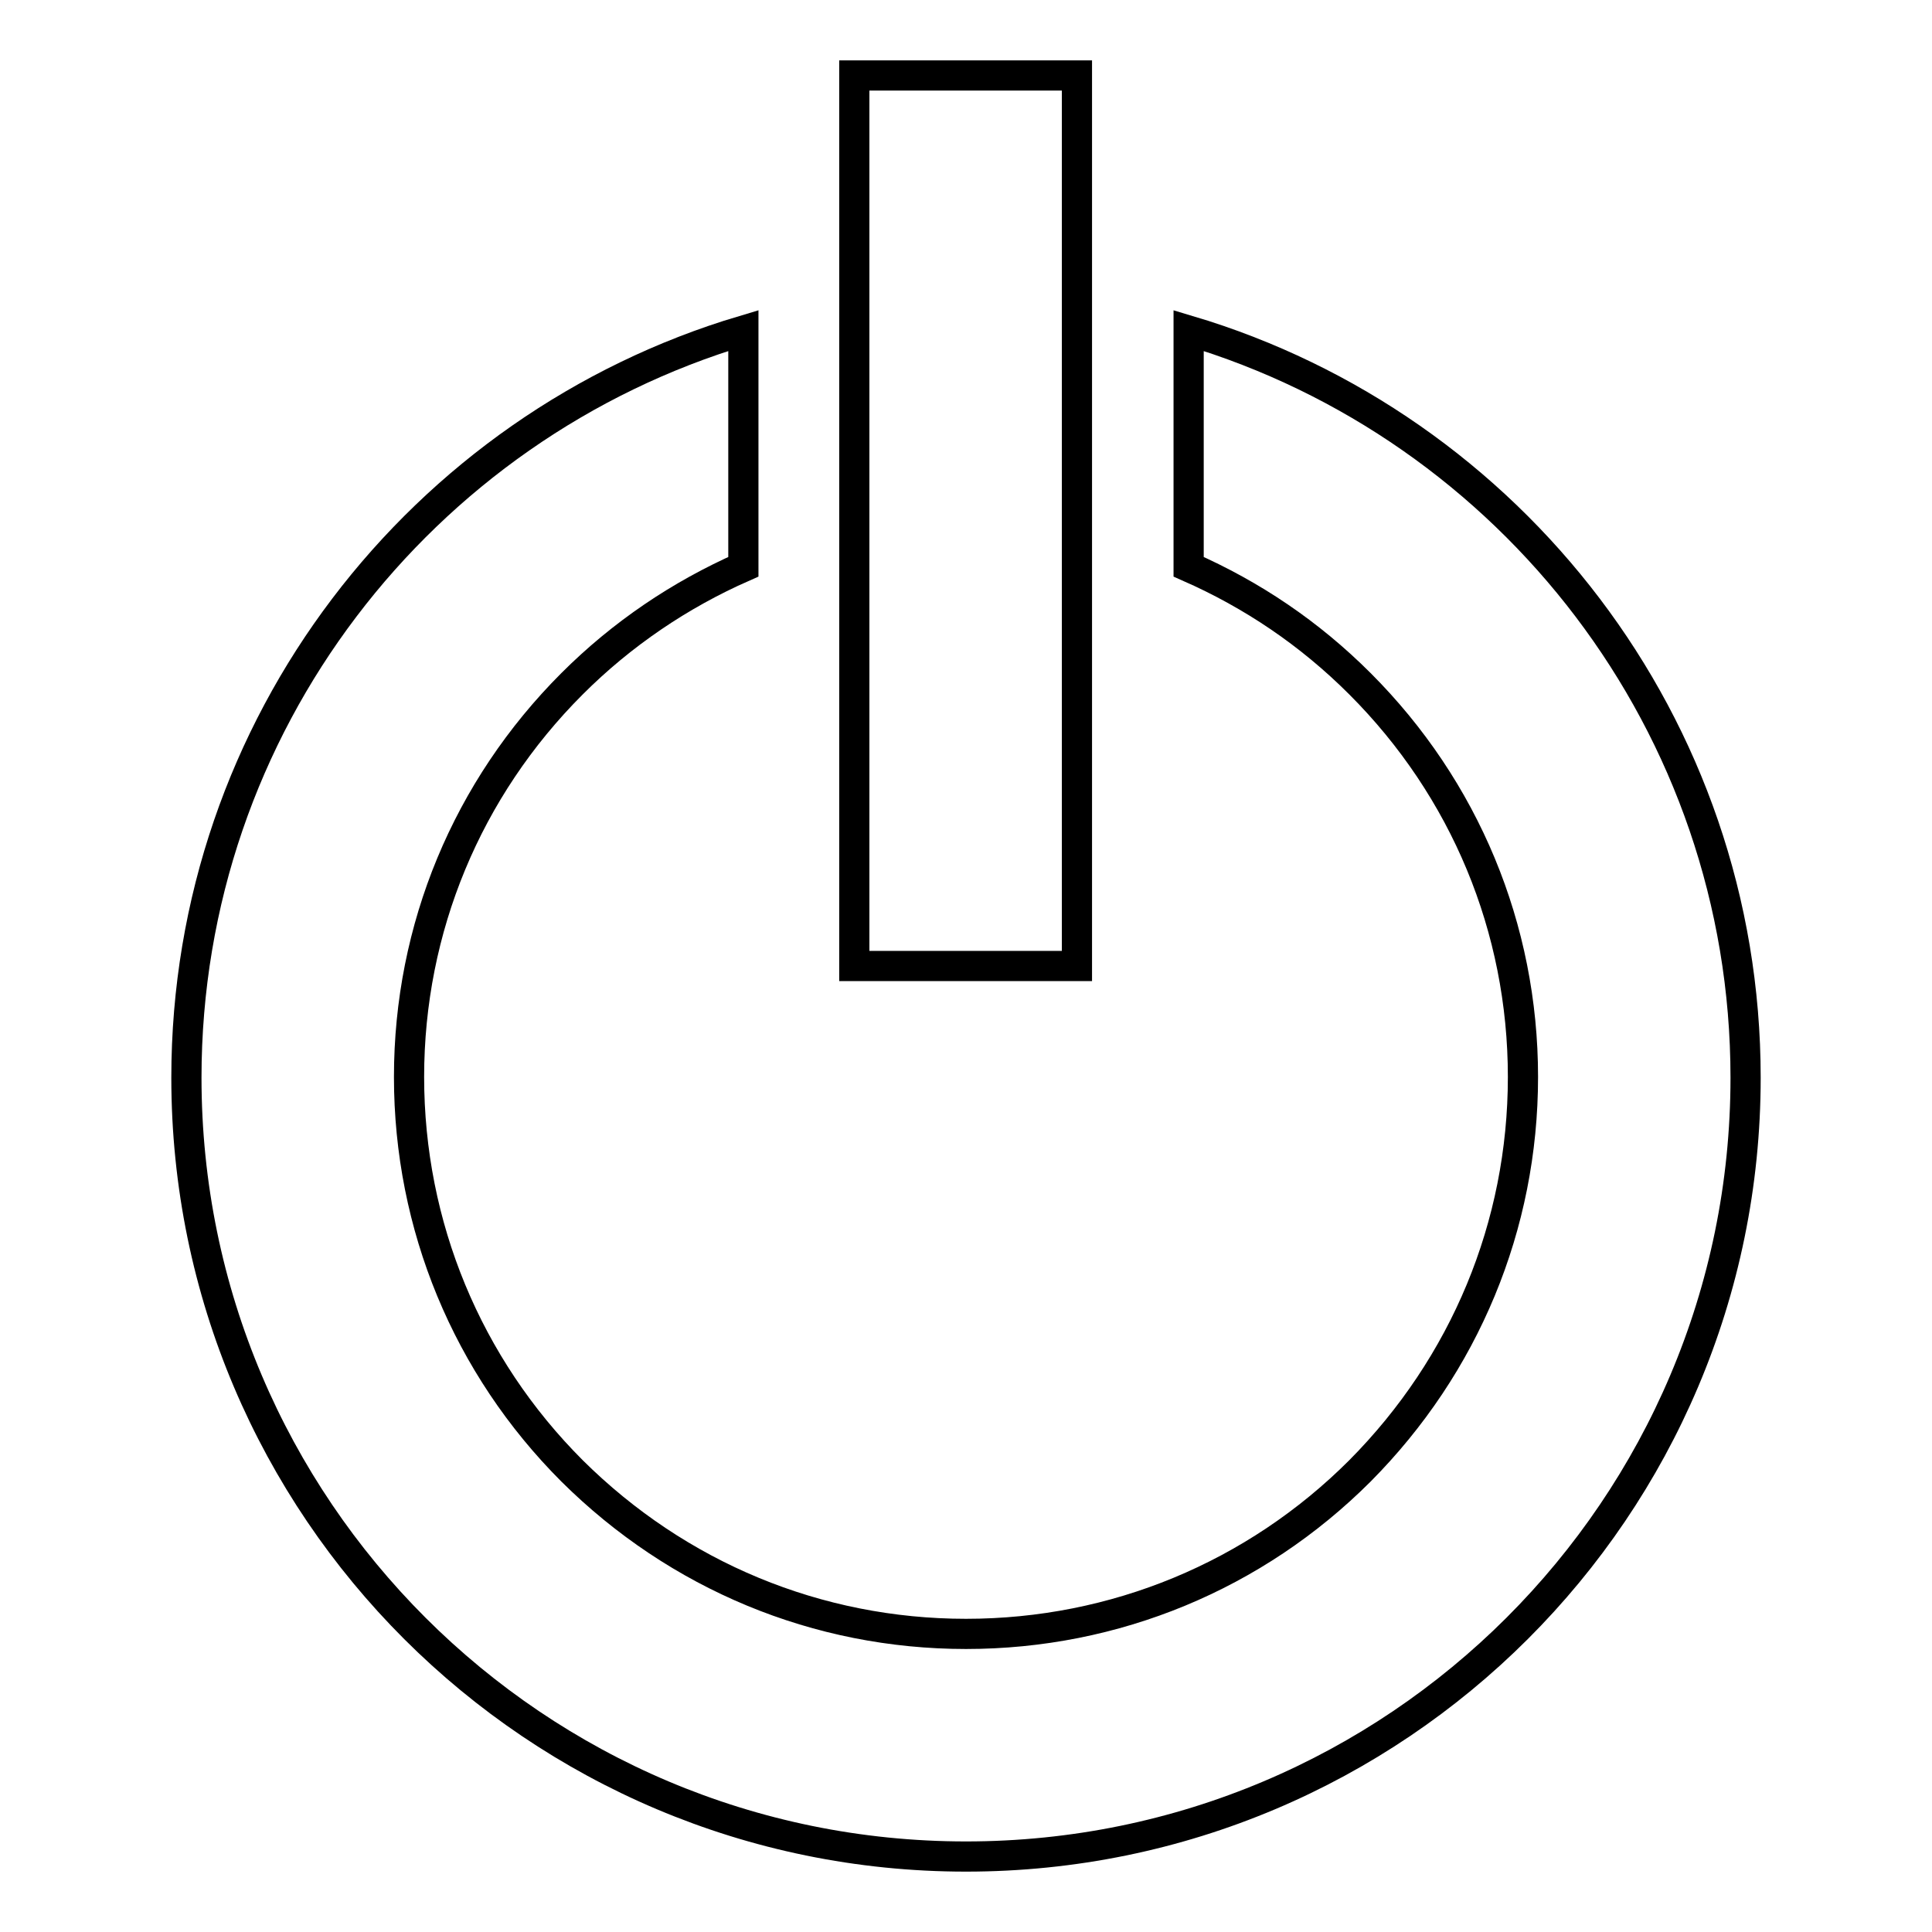
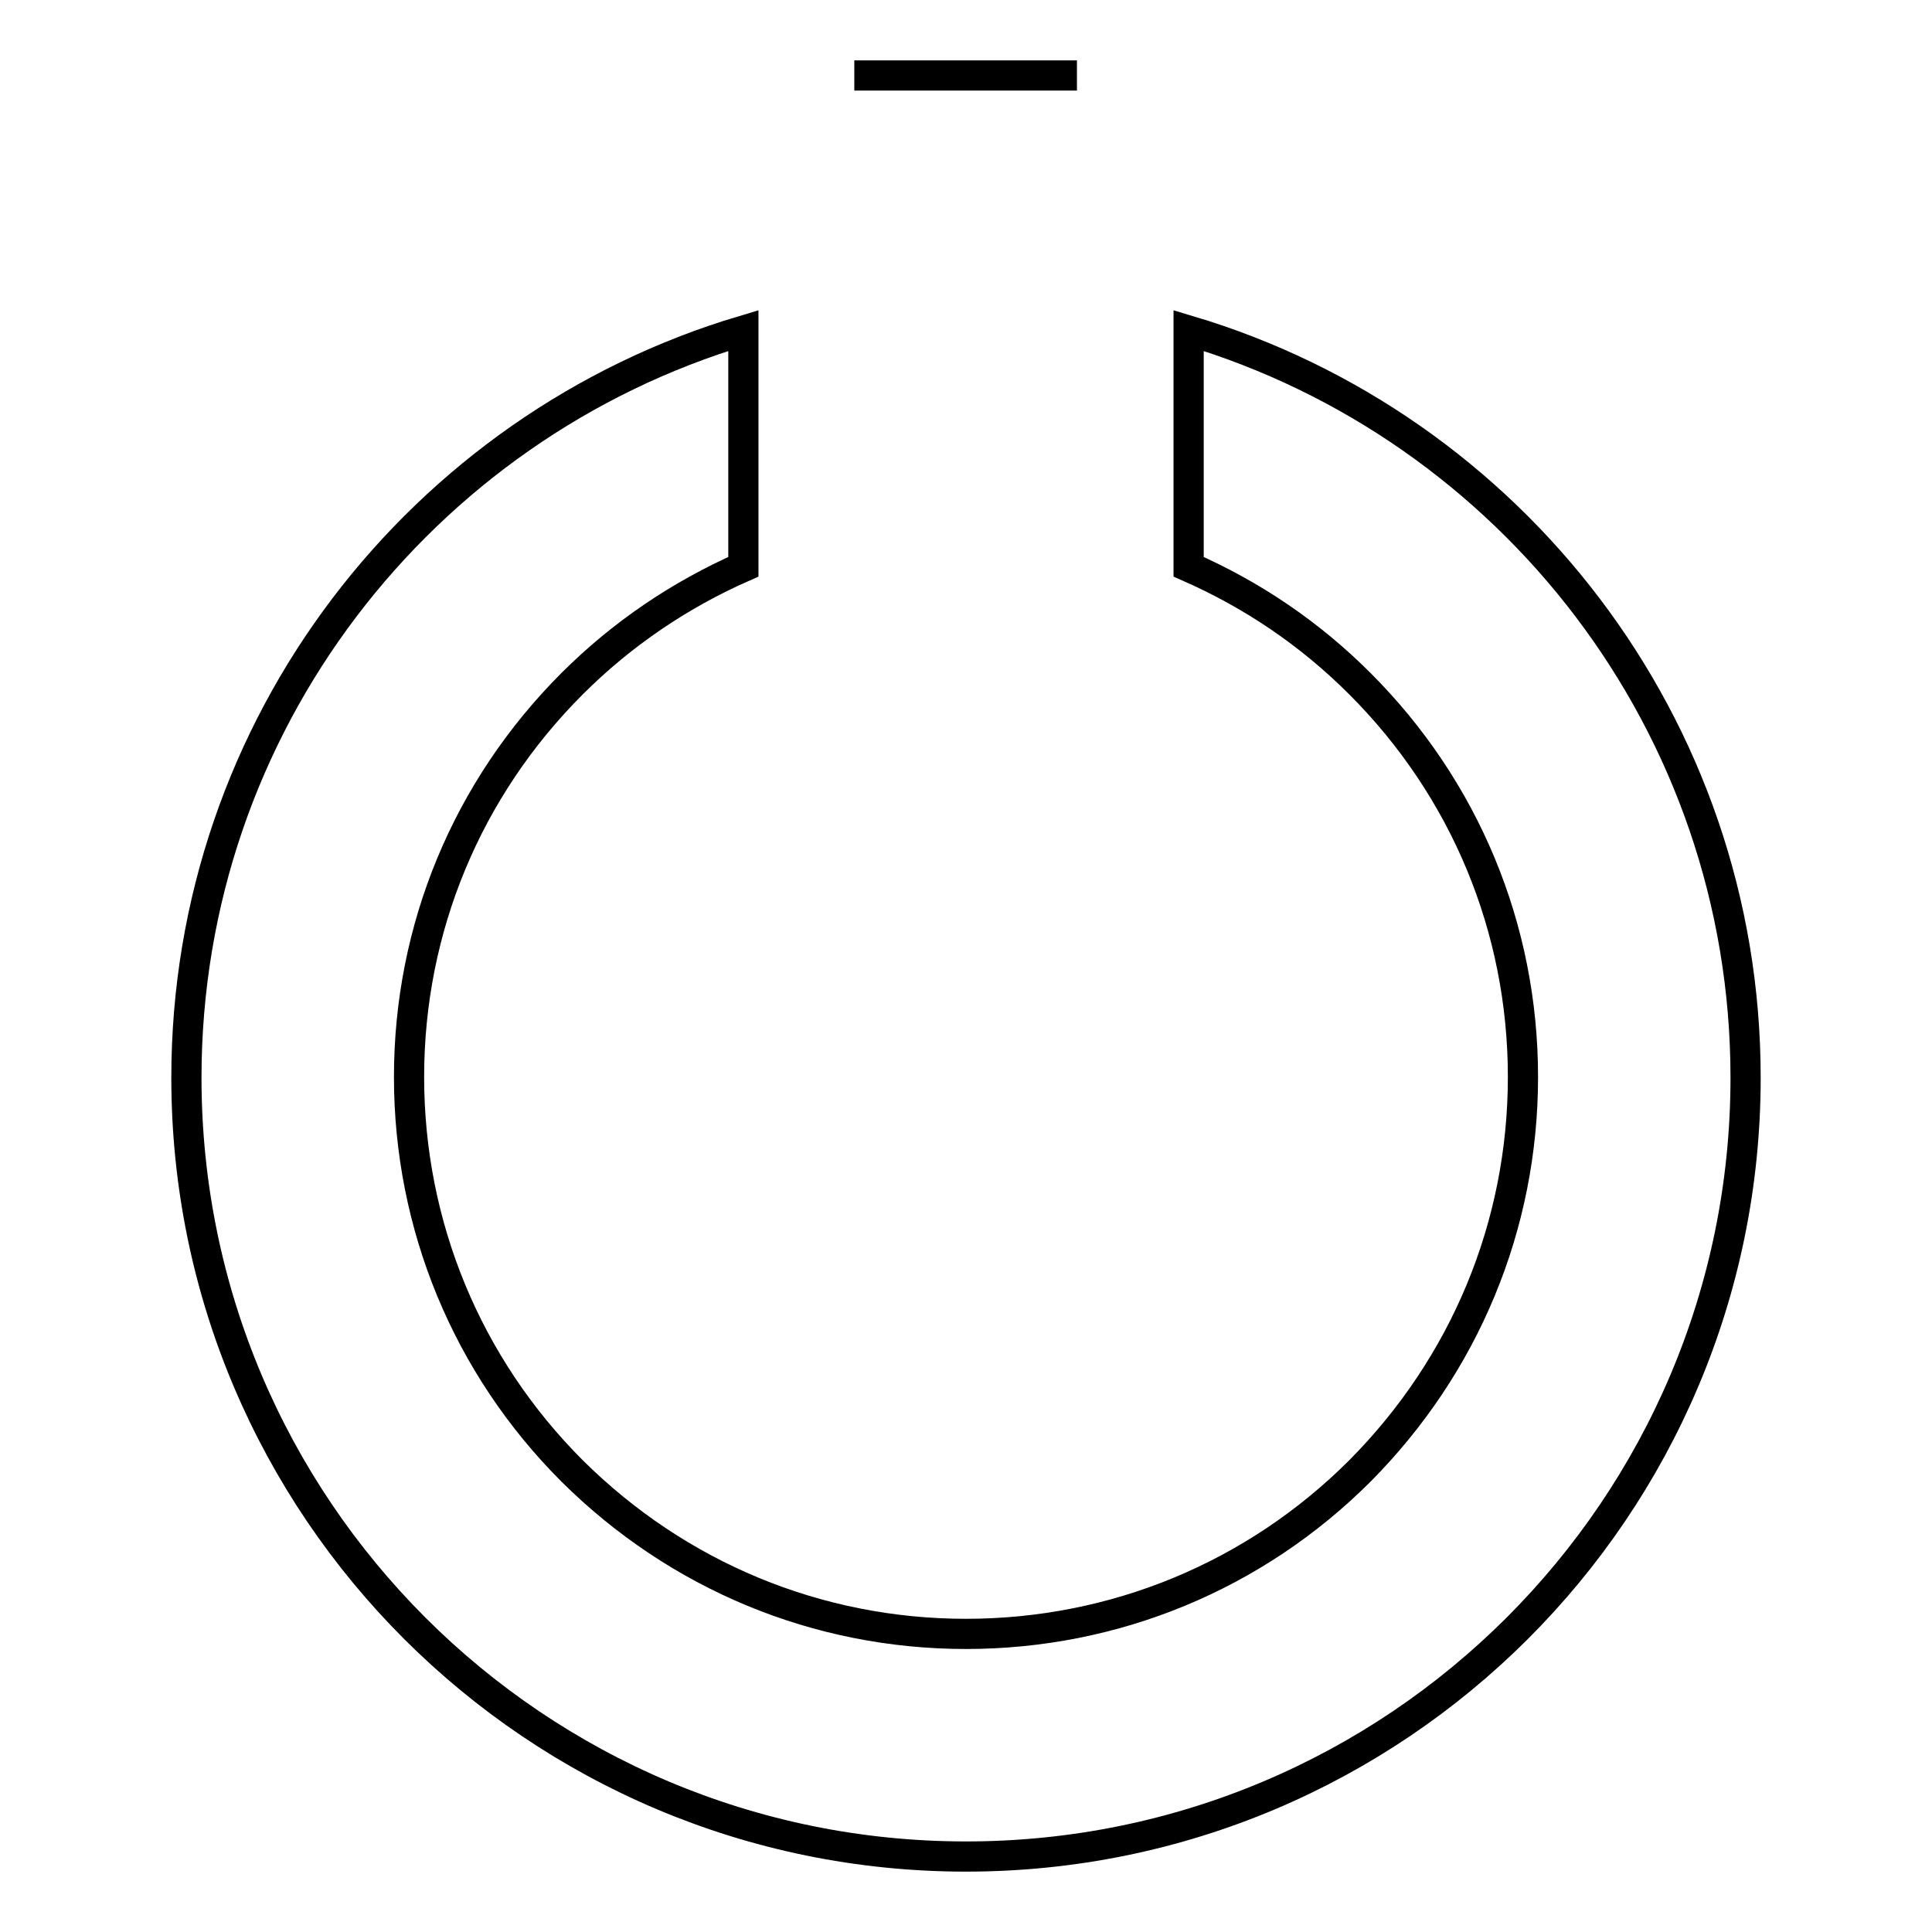
<svg xmlns="http://www.w3.org/2000/svg" version="1.1" x="0px" y="0px" viewBox="0 0 256 256" enable-background="new 0 0 256 256" xml:space="preserve">
  <g>
    <g>
-       <path stroke-width="4" fill-opacity="0" stroke="#000000" d="M157.5,43.8v31.3c8.4,3.7,16,8.8,22.7,15.5c13.9,13.9,21.6,32.4,21.6,52.1c0,19.7-7.7,38.2-21.6,52.2c-13.9,13.9-32.5,21.6-52.2,21.6s-38.2-7.7-52.2-21.6c-13.9-13.9-21.6-32.5-21.6-52.2c0-19.7,7.7-38.2,21.6-52.1c6.6-6.6,14.3-11.8,22.7-15.5V43.8c-42.6,12.7-73.8,52.2-73.8,99C24.7,199.8,71,246,128,246c57,0,103.3-46.2,103.3-103.2C231.3,96,200.1,56.5,157.5,43.8z M113.2,10h29.5v118h-29.5V10z" />
+       <path stroke-width="4" fill-opacity="0" stroke="#000000" d="M157.5,43.8v31.3c8.4,3.7,16,8.8,22.7,15.5c13.9,13.9,21.6,32.4,21.6,52.1c0,19.7-7.7,38.2-21.6,52.2c-13.9,13.9-32.5,21.6-52.2,21.6s-38.2-7.7-52.2-21.6c-13.9-13.9-21.6-32.5-21.6-52.2c0-19.7,7.7-38.2,21.6-52.1c6.6-6.6,14.3-11.8,22.7-15.5V43.8c-42.6,12.7-73.8,52.2-73.8,99C24.7,199.8,71,246,128,246c57,0,103.3-46.2,103.3-103.2C231.3,96,200.1,56.5,157.5,43.8z M113.2,10h29.5h-29.5V10z" />
    </g>
  </g>
</svg>